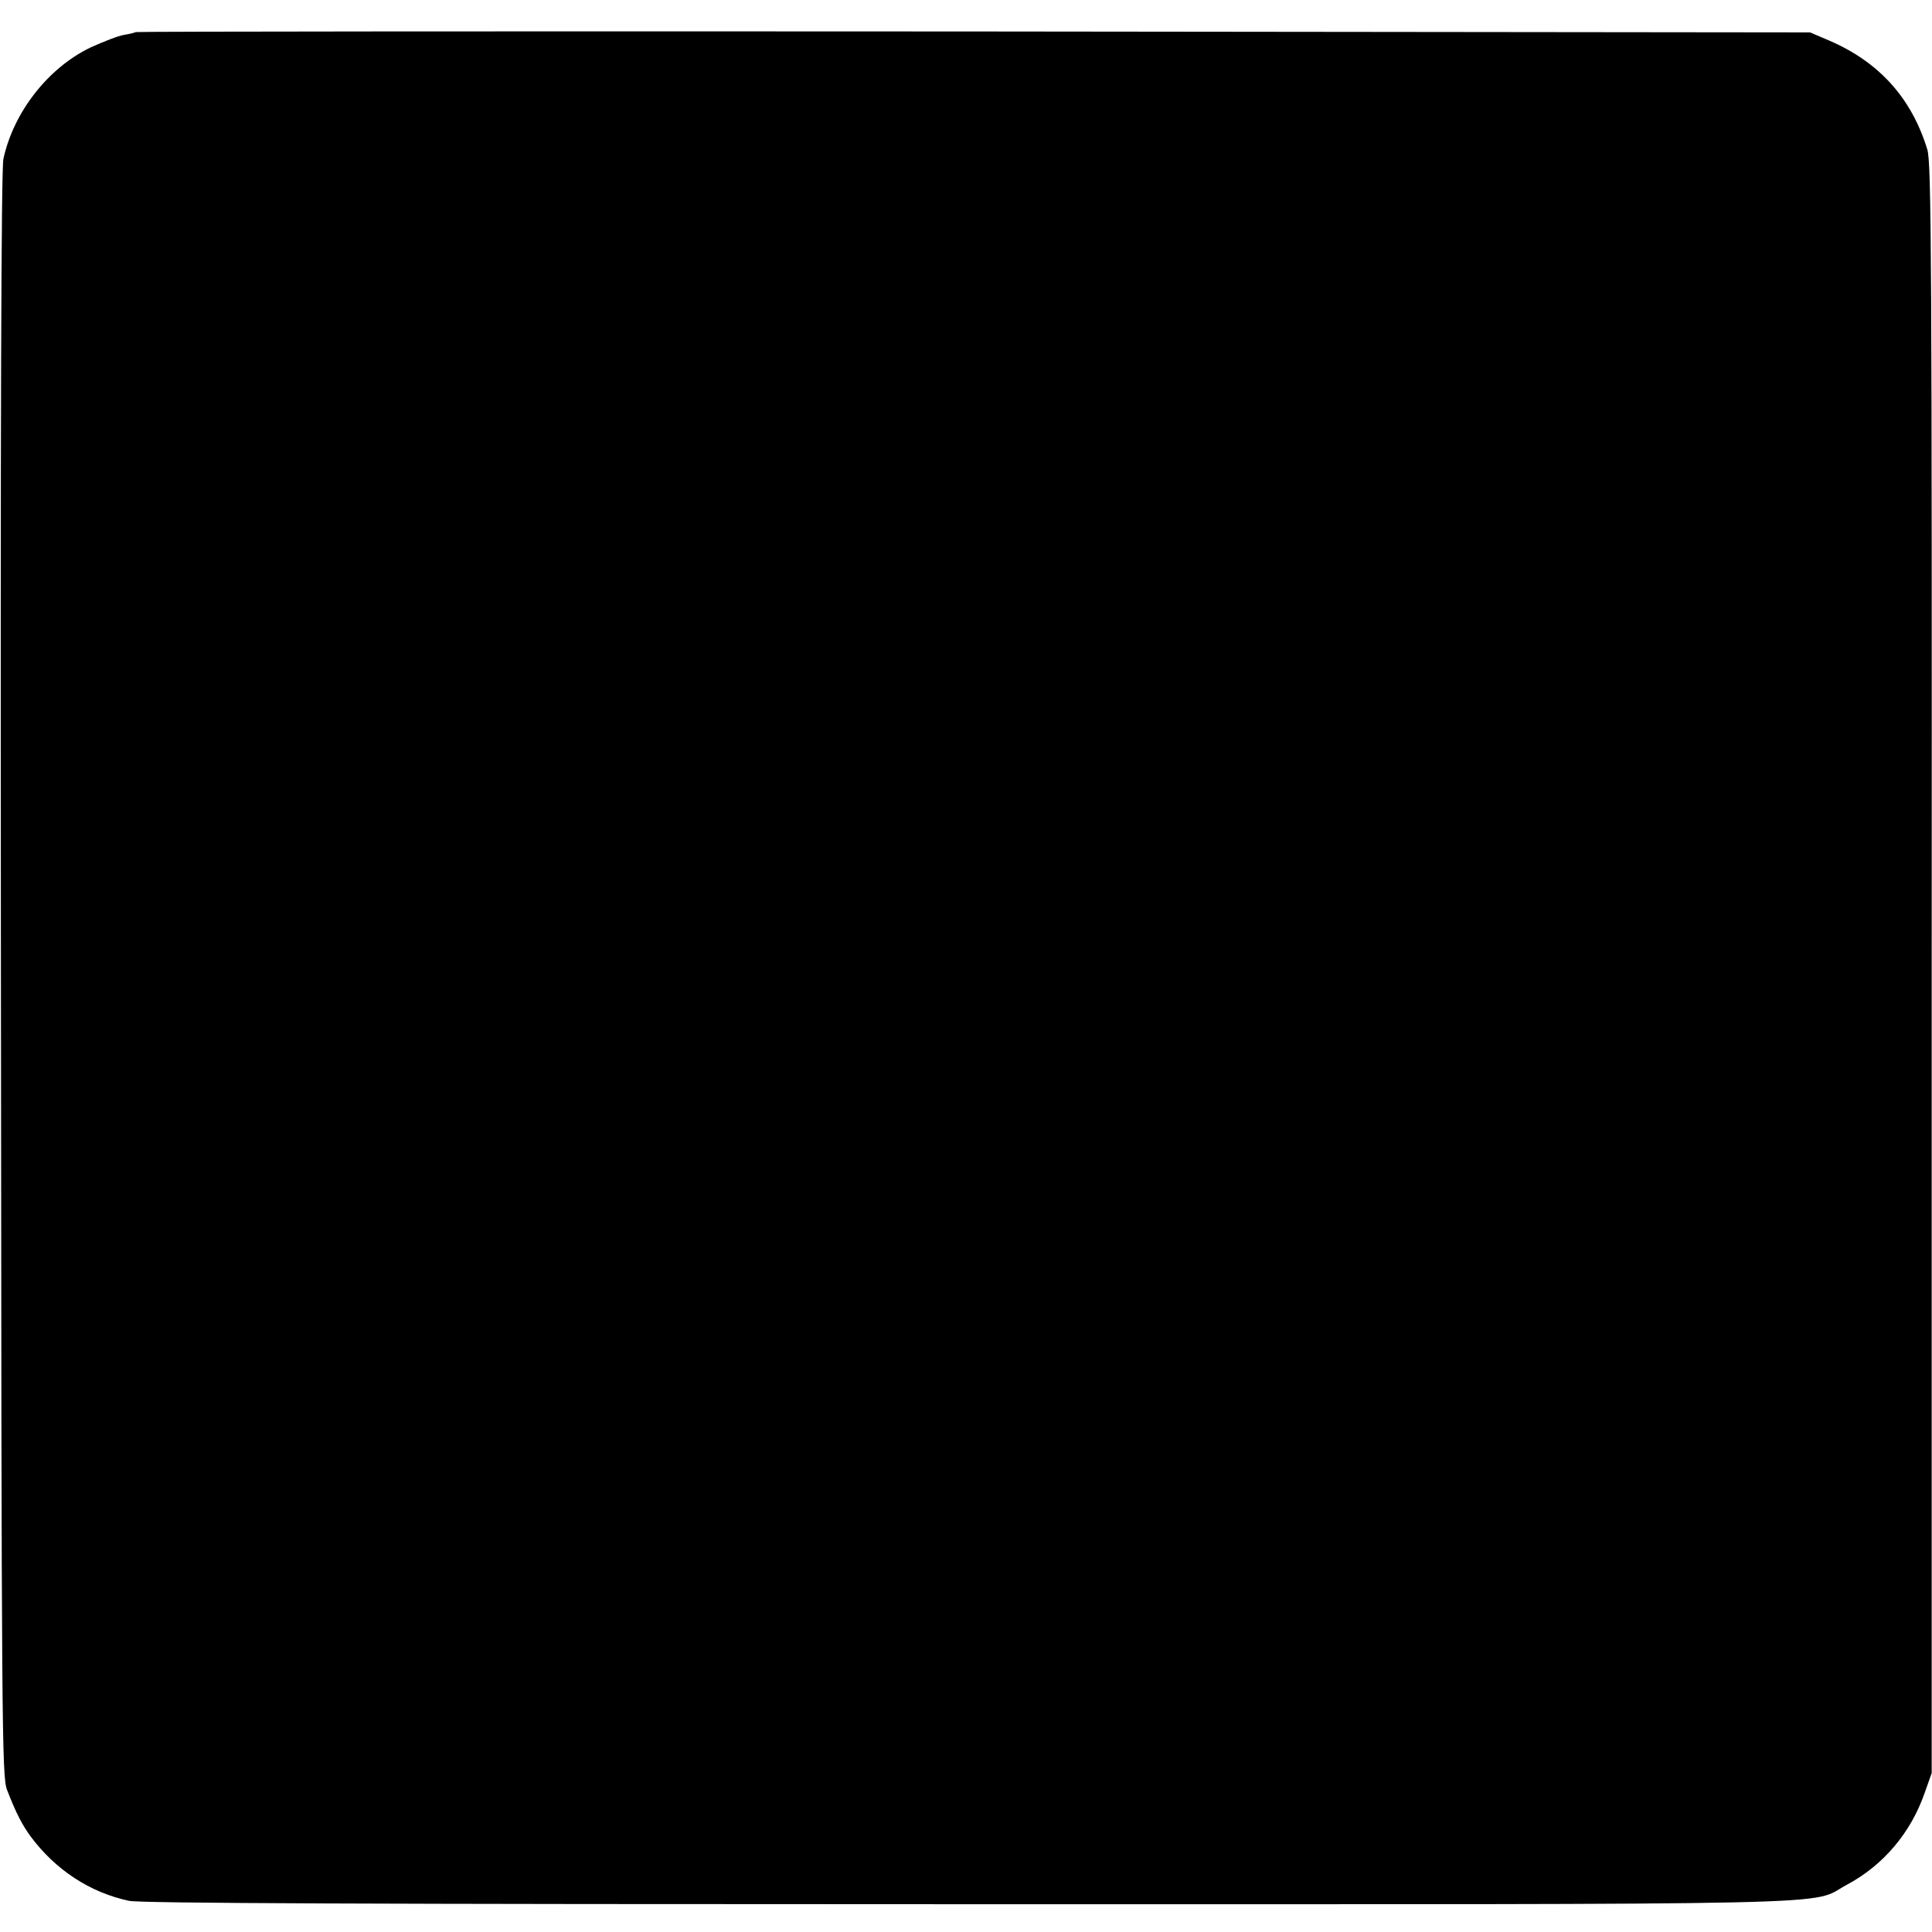
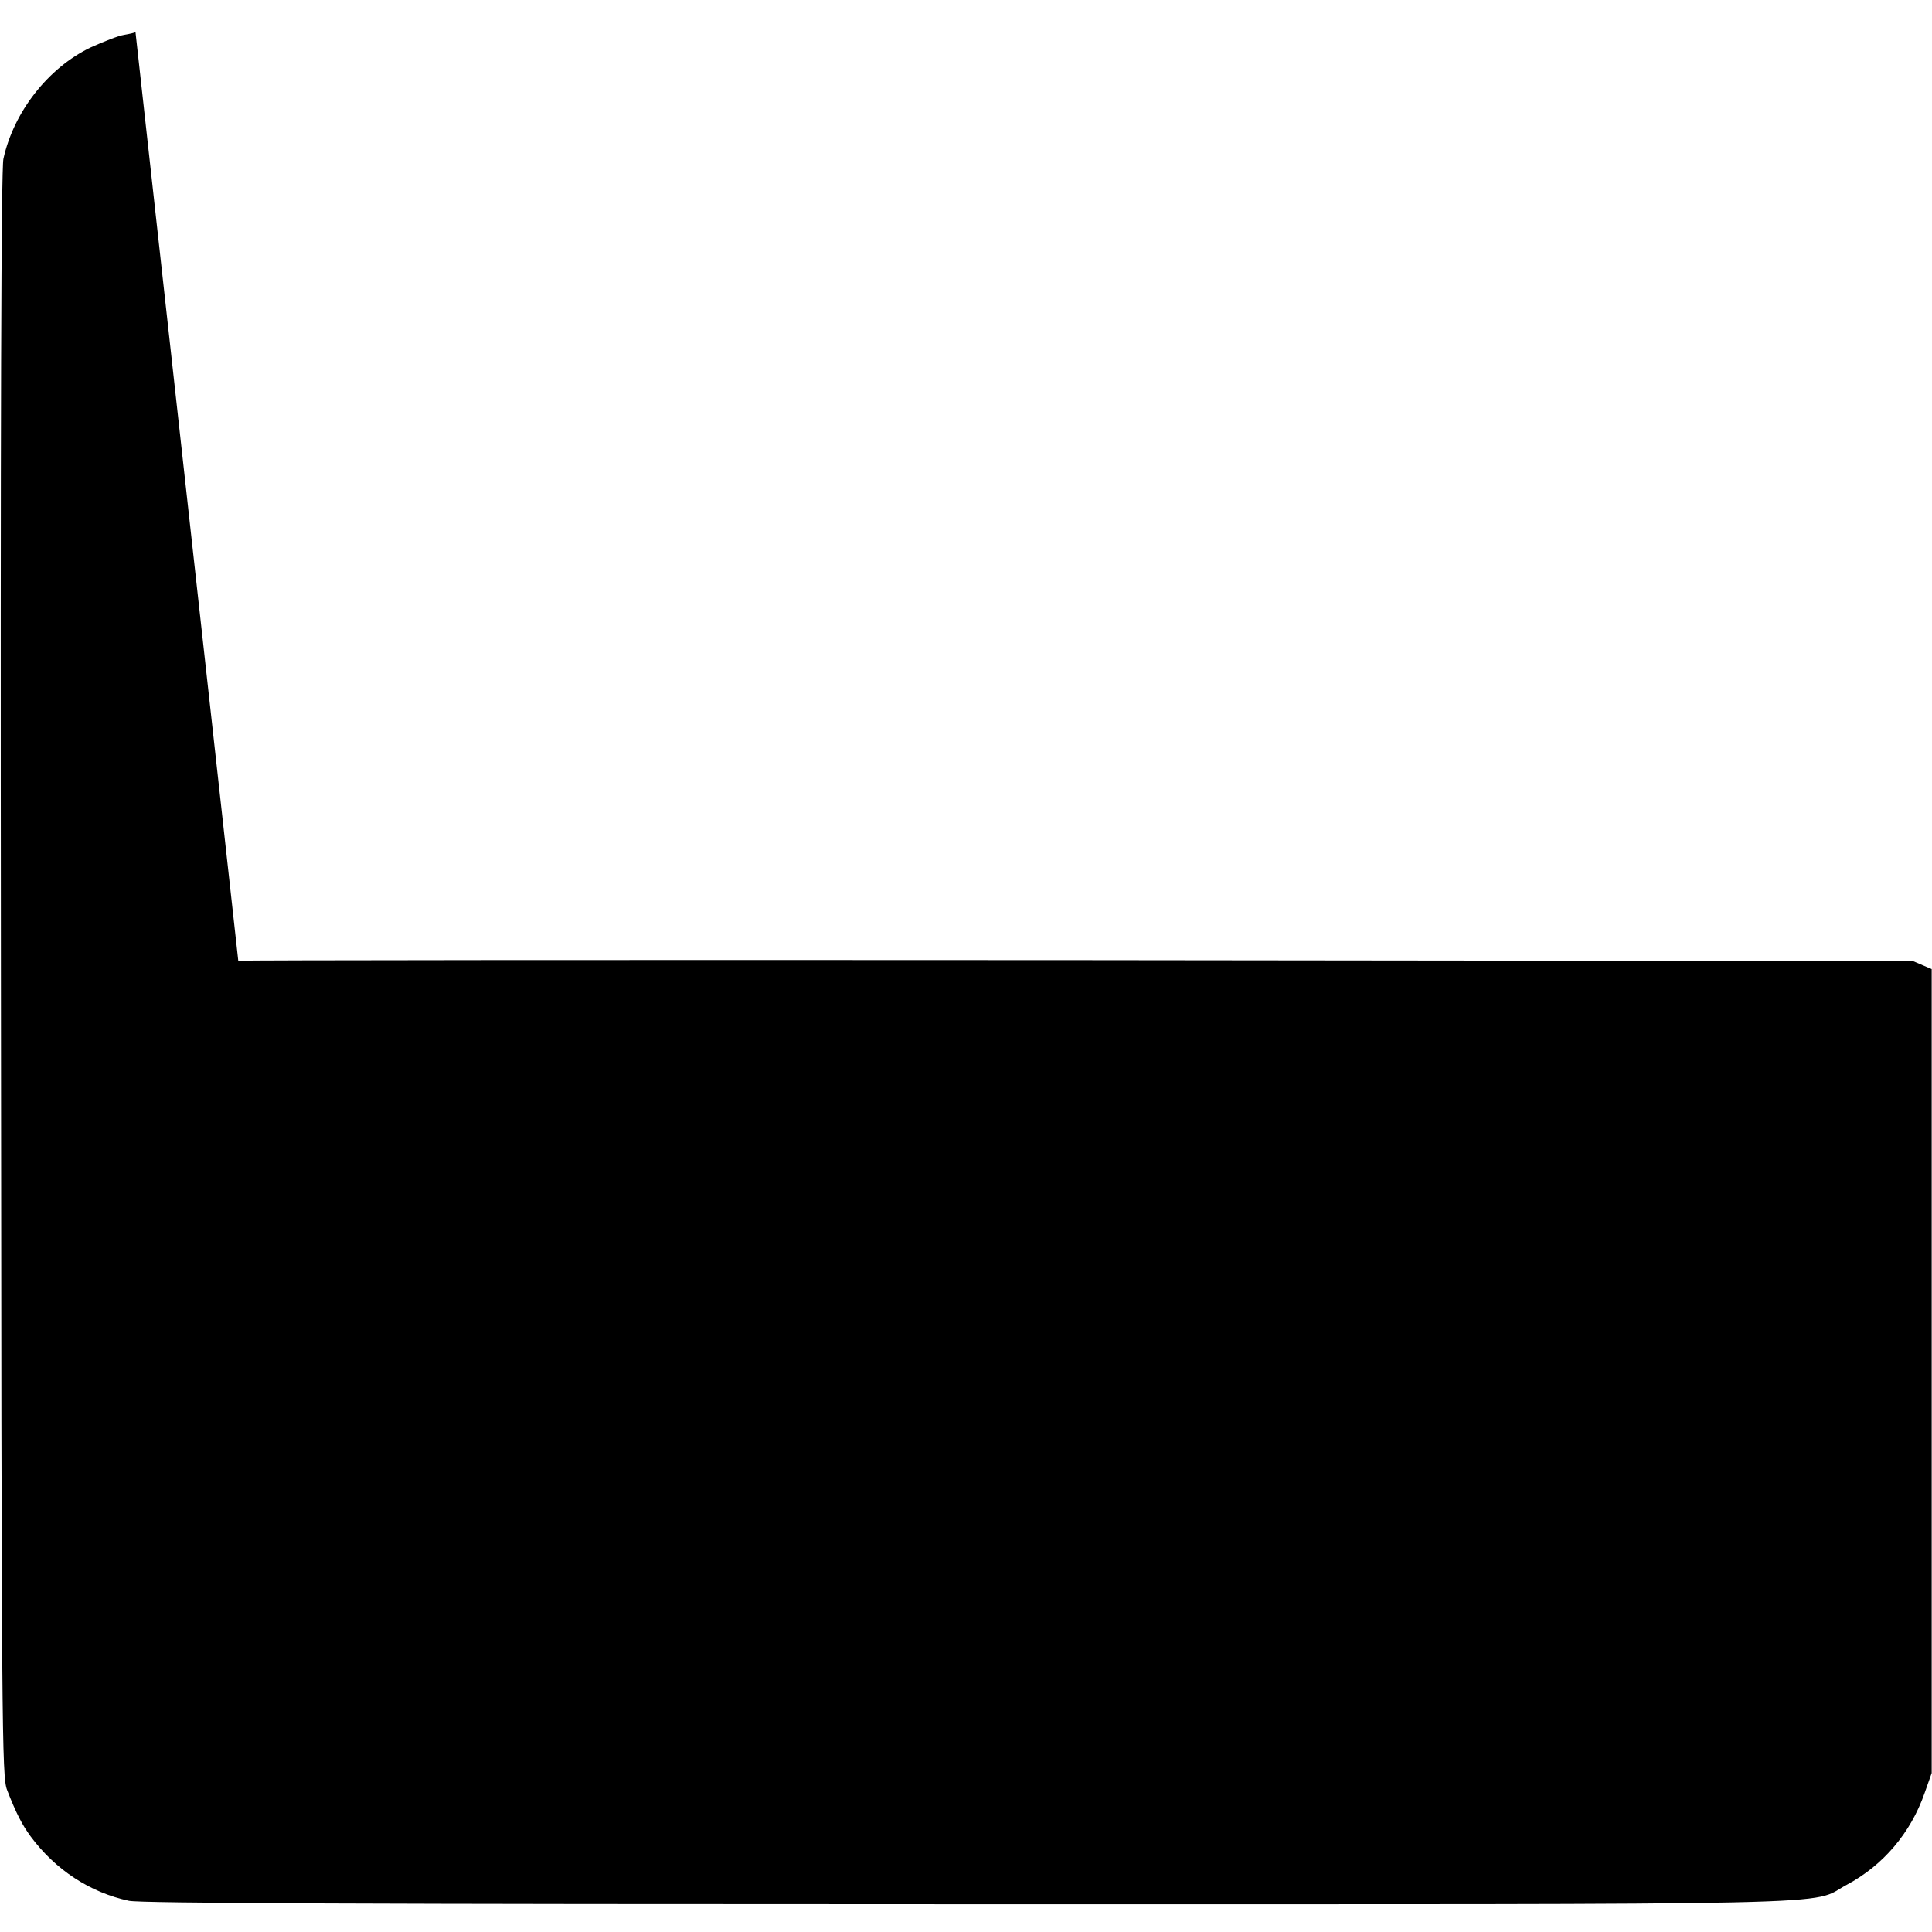
<svg xmlns="http://www.w3.org/2000/svg" version="1.0" width="626pt" height="626pt" viewBox="0 0 626 626" preserveAspectRatio="xMidYMid meet">
  <g transform="translate(0,626) scale(0.1,-0.1)" fill="#000000" stroke="none">
-     <path d="M439 6156 c-2 -2 -19 -6 -37 -9 -19 -3 -67 -22 -109 -41 -137 -66 -249 -209 -282 -361 -7 -35 -10 -838 -8 -2645 2 -2459 3 -2597 20 -2640 29 -75 49 -113 76 -150 80 -108 192 -182 319 -209 39 -8 769 -11 2720 -11 2945 0 2719 -5 2846 63 118 63 207 168 252 297 l23 65 0 2605 c1 2294 -1 2611 -14 2655 -51 167 -156 284 -319 354 l-61 26 -2711 3 c-1491 1 -2712 0 -2715 -2z" />
+     <path d="M439 6156 c-2 -2 -19 -6 -37 -9 -19 -3 -67 -22 -109 -41 -137 -66 -249 -209 -282 -361 -7 -35 -10 -838 -8 -2645 2 -2459 3 -2597 20 -2640 29 -75 49 -113 76 -150 80 -108 192 -182 319 -209 39 -8 769 -11 2720 -11 2945 0 2719 -5 2846 63 118 63 207 168 252 297 l23 65 0 2605 l-61 26 -2711 3 c-1491 1 -2712 0 -2715 -2z" />
  </g>
</svg>